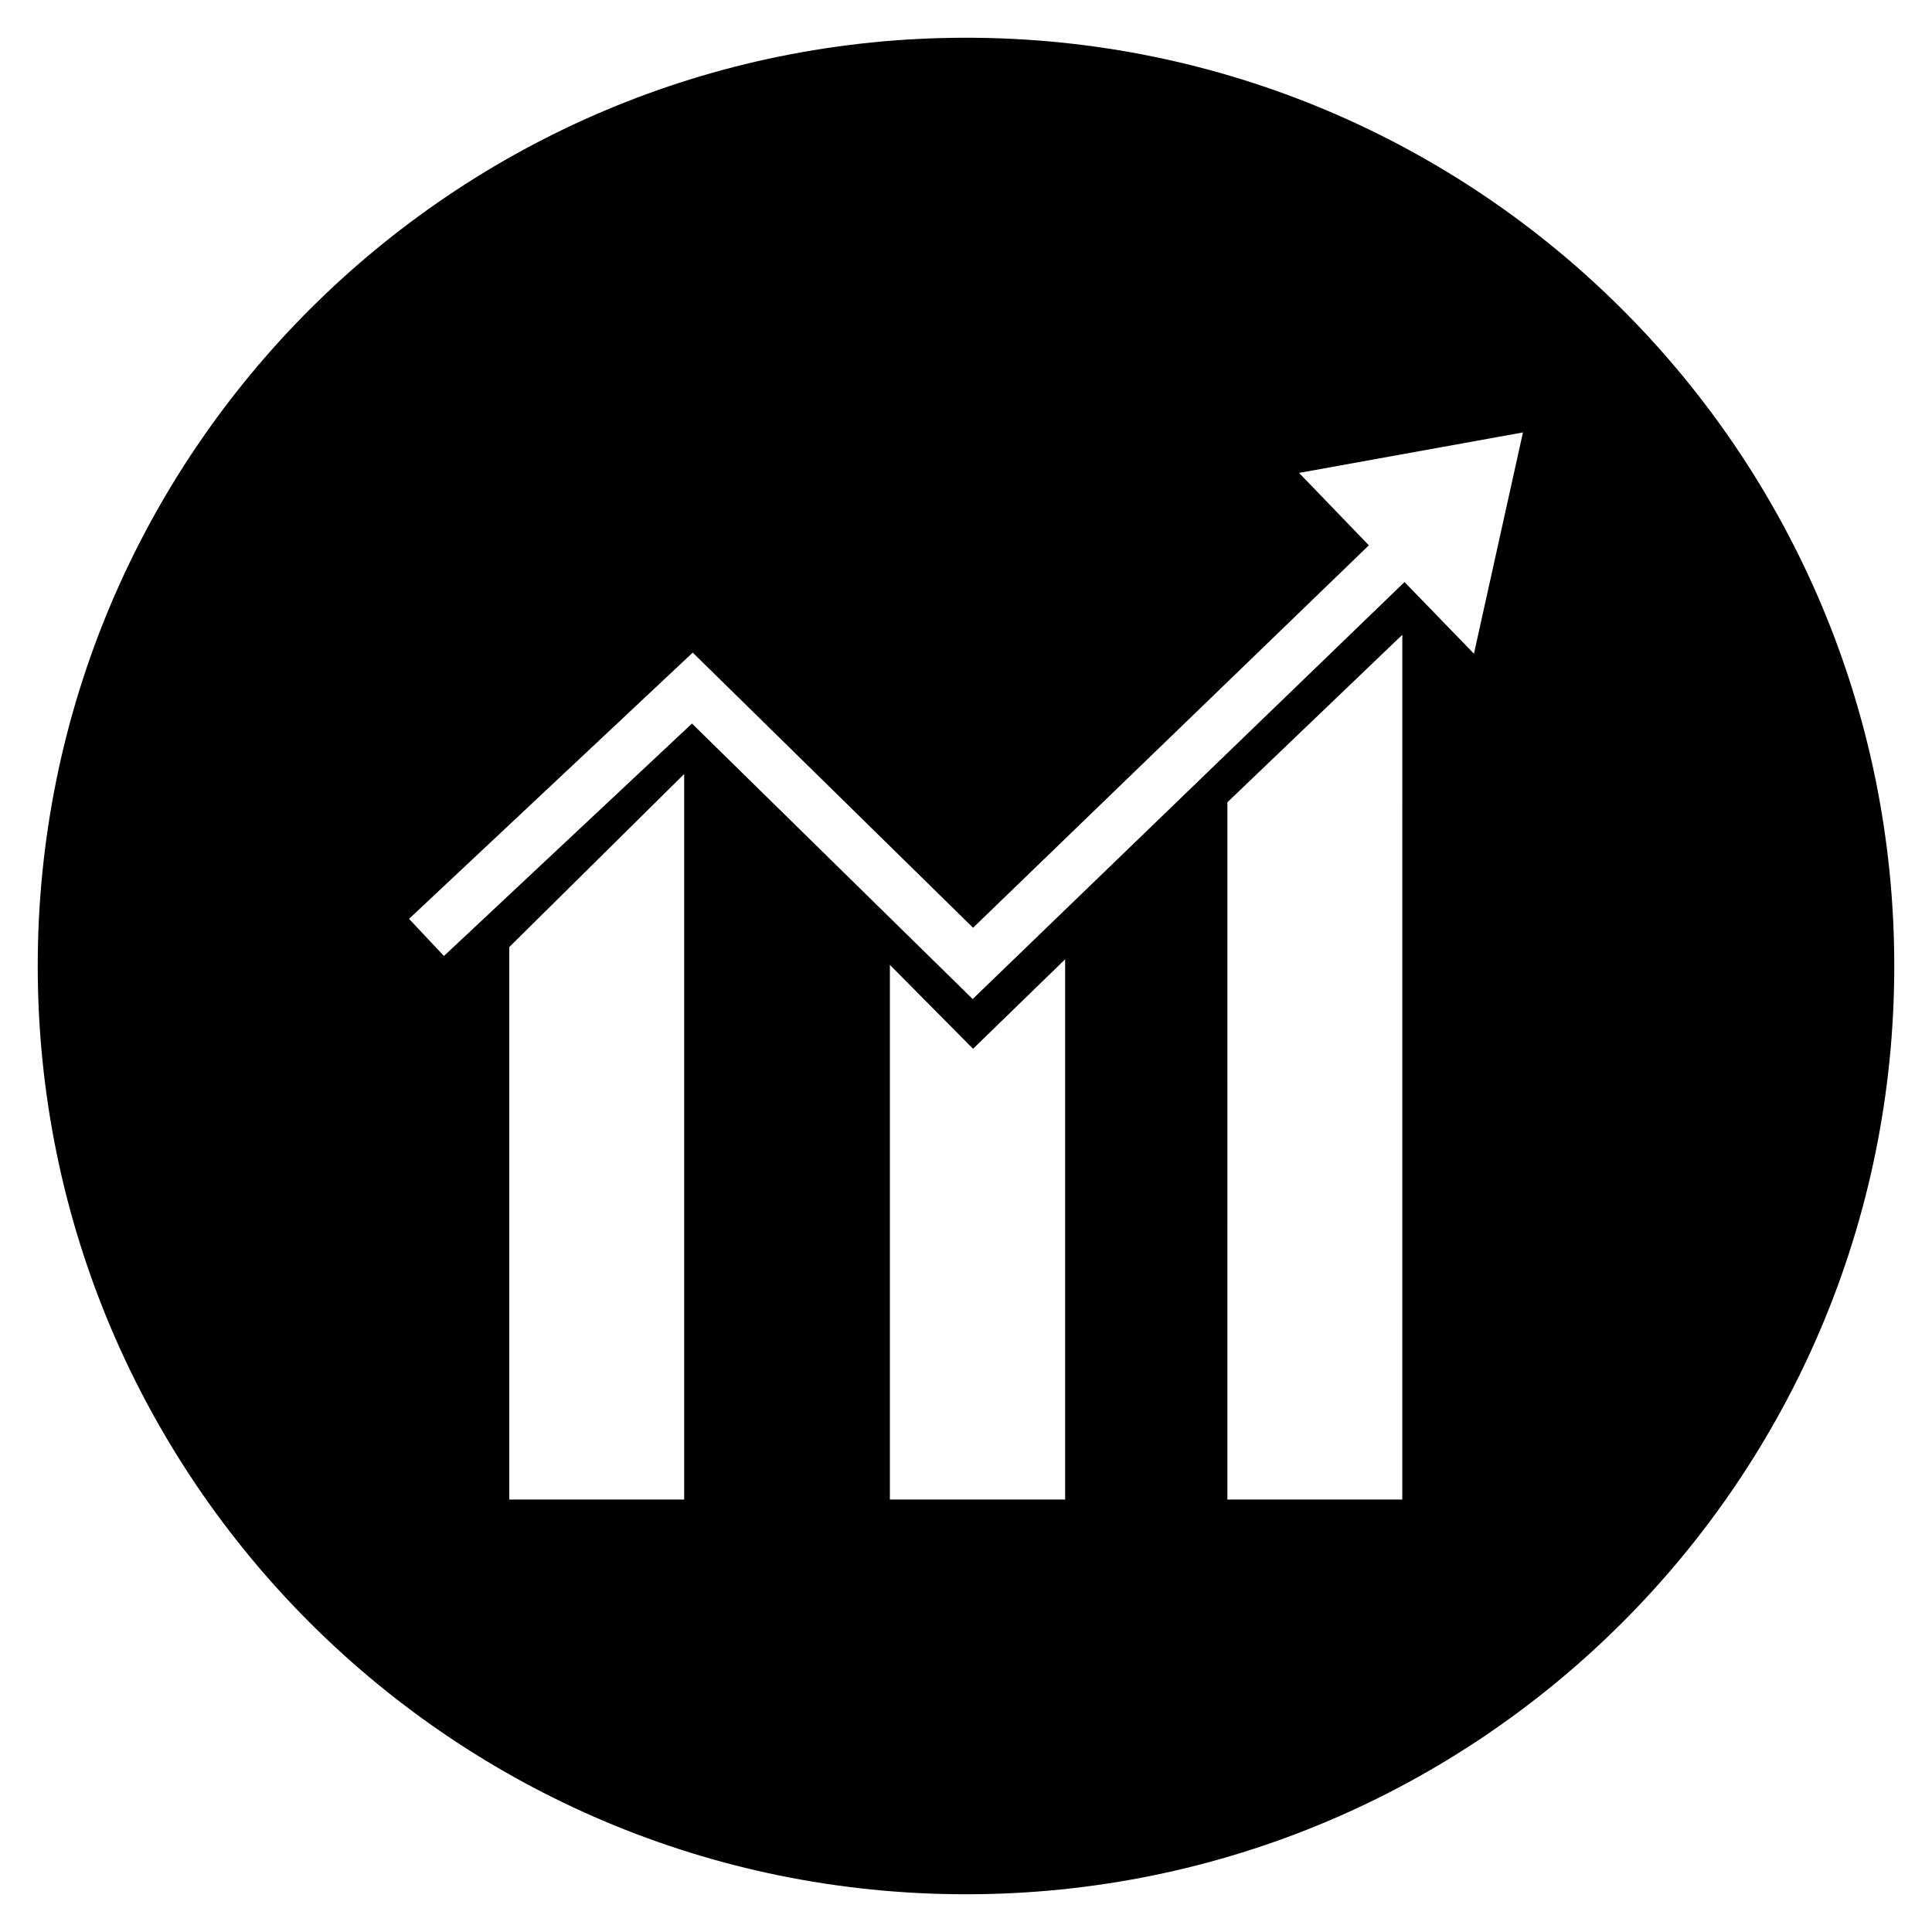
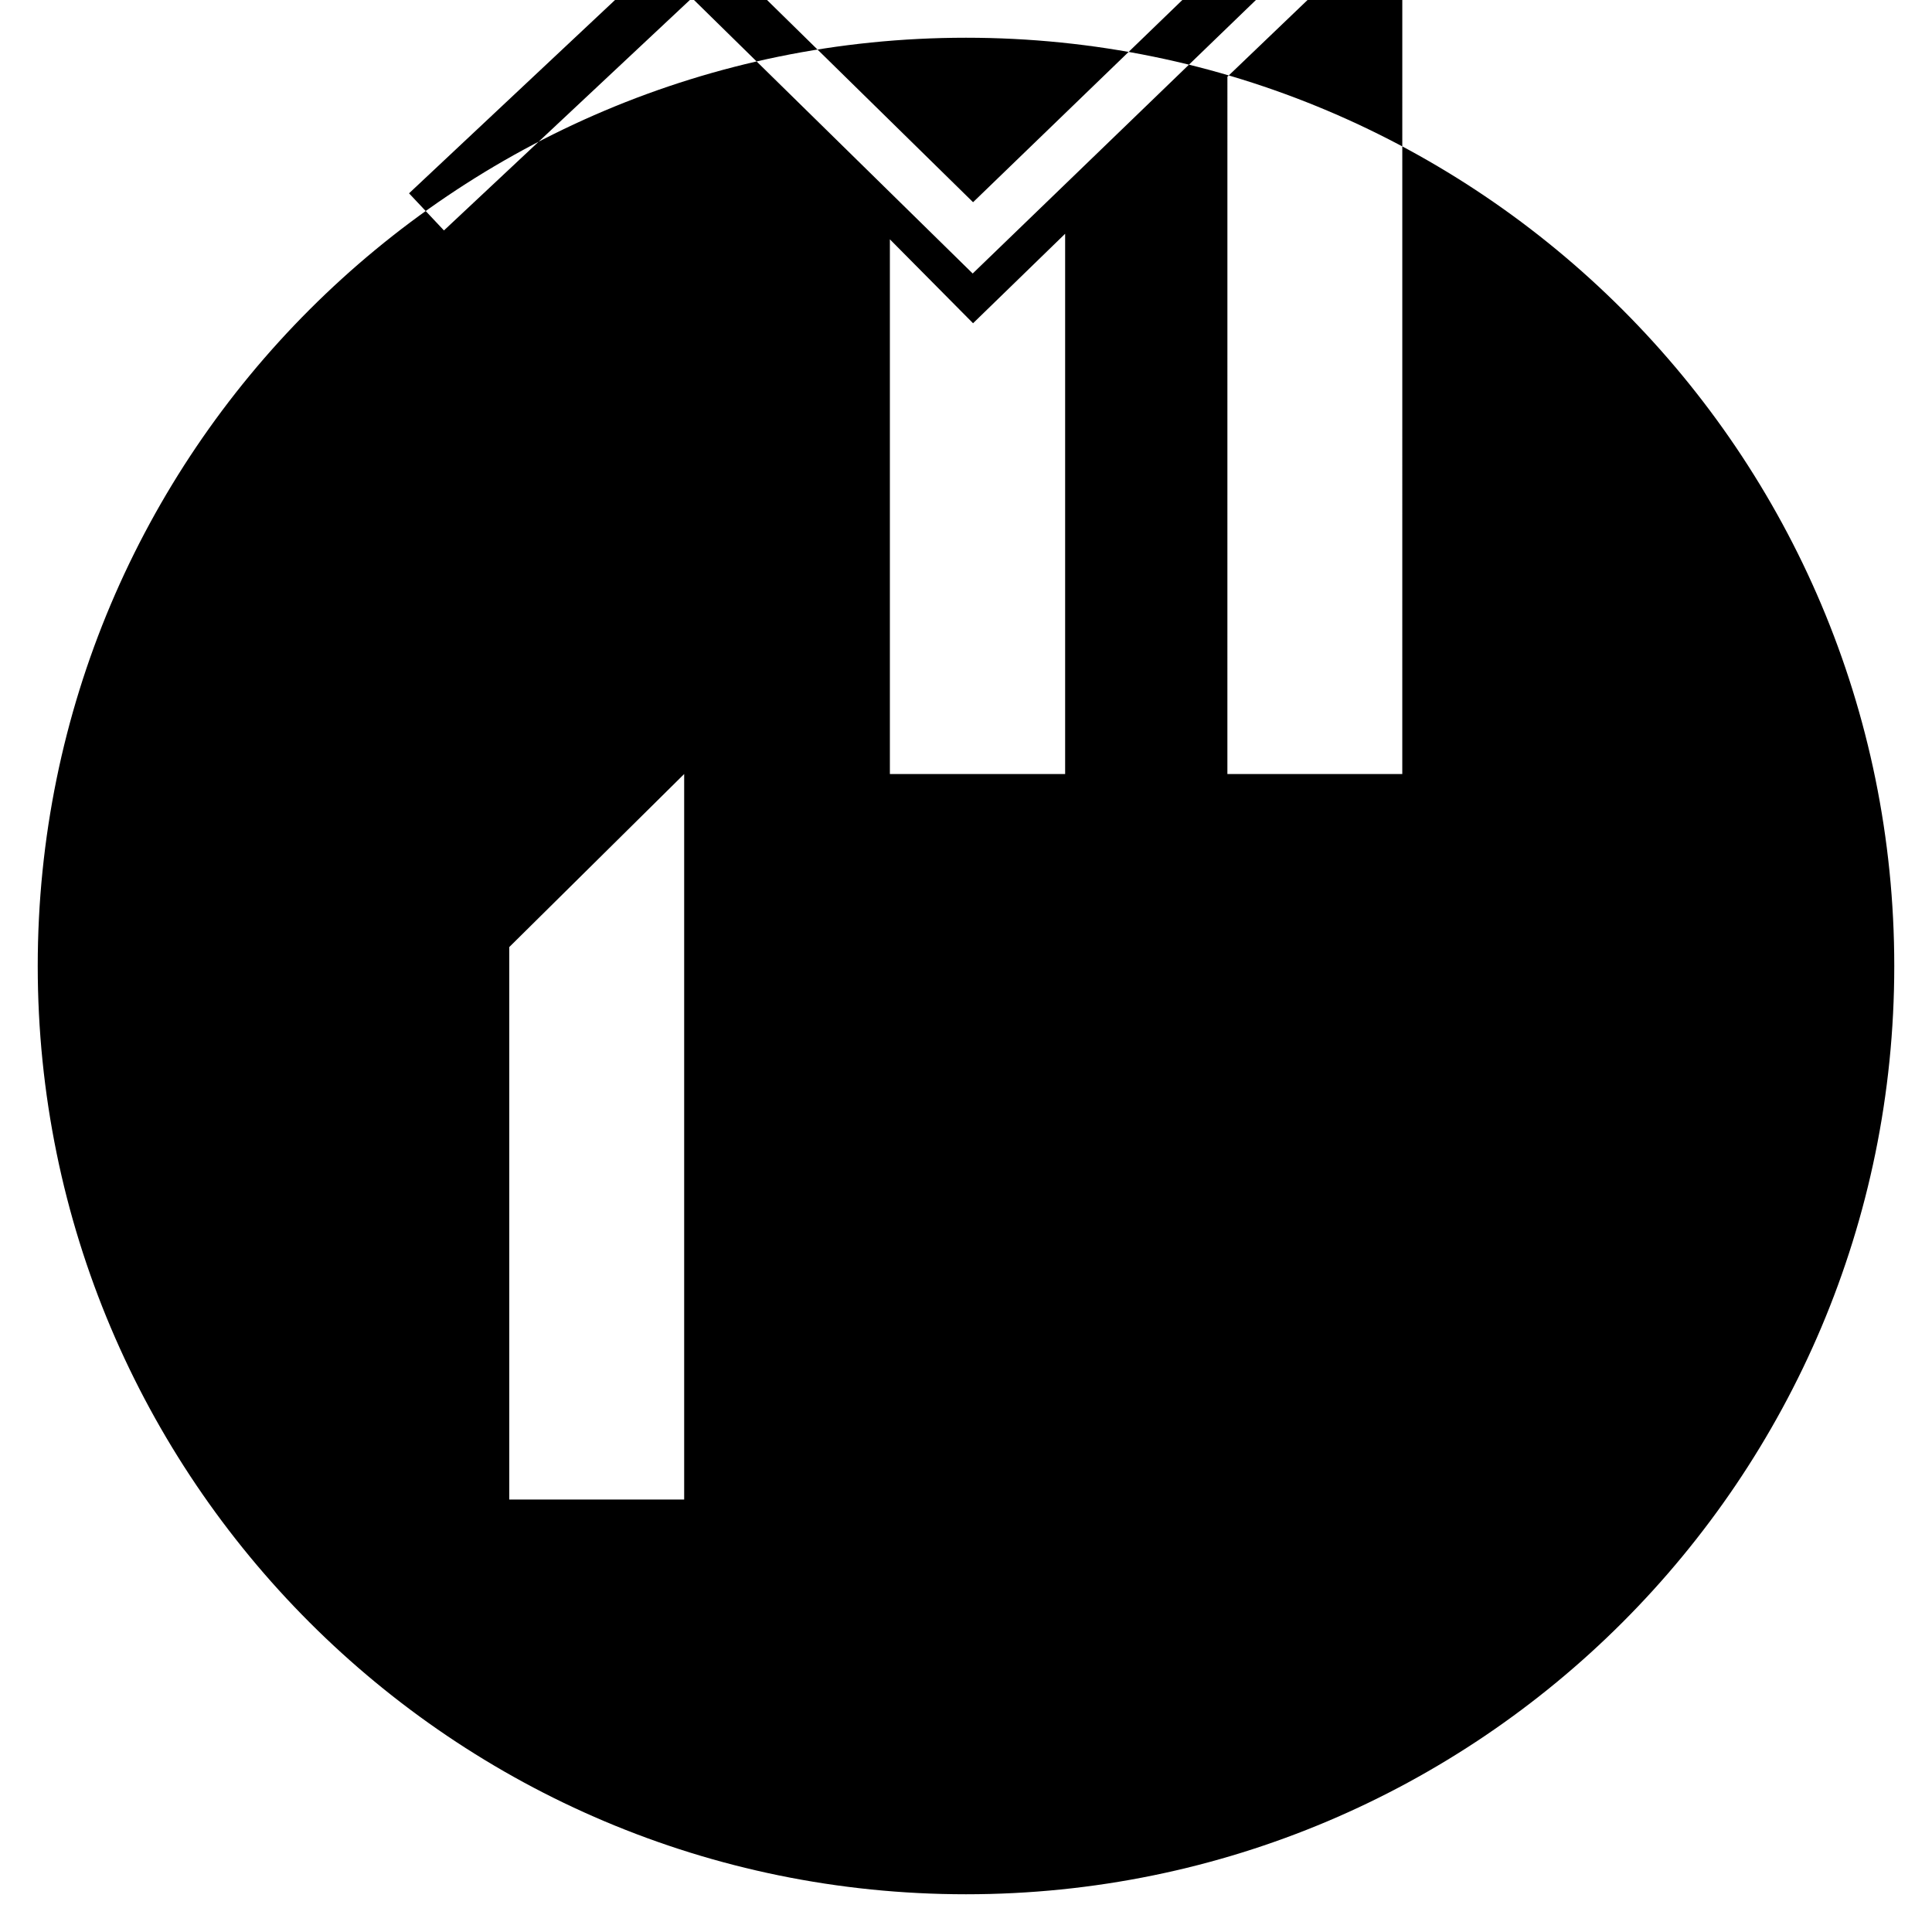
<svg xmlns="http://www.w3.org/2000/svg" fill="#000000" width="800px" height="800px" version="1.1" viewBox="144 144 512 512">
-   <path d="m400 154c-135.89 0-246 110.11-246 246s110.11 246 246 246 246-110.11 246-246c0.004-135.89-110.11-246-246-246zm-74.688 387.4h-46.348v-146.42l46.348-45.855zm100.96 0h-46.445v-141.7l22.043 22.238 24.402-23.715zm89.348 0h-46.348l0.004-184.79 46.348-44.379zm18.992-224.16-18.402-18.992-114.44 110.51-74.391-73.012-65.73 61.598-9.25-9.84 75.18-70.555 74.293 72.914 104.89-101.35-18.5-19.188 59.336-10.727z" />
+   <path d="m400 154c-135.89 0-246 110.11-246 246s110.11 246 246 246 246-110.11 246-246c0.004-135.89-110.11-246-246-246zm-74.688 387.4h-46.348v-146.42l46.348-45.855m100.96 0h-46.445v-141.7l22.043 22.238 24.402-23.715zm89.348 0h-46.348l0.004-184.79 46.348-44.379zm18.992-224.16-18.402-18.992-114.44 110.51-74.391-73.012-65.73 61.598-9.25-9.84 75.18-70.555 74.293 72.914 104.89-101.35-18.5-19.188 59.336-10.727z" />
</svg>